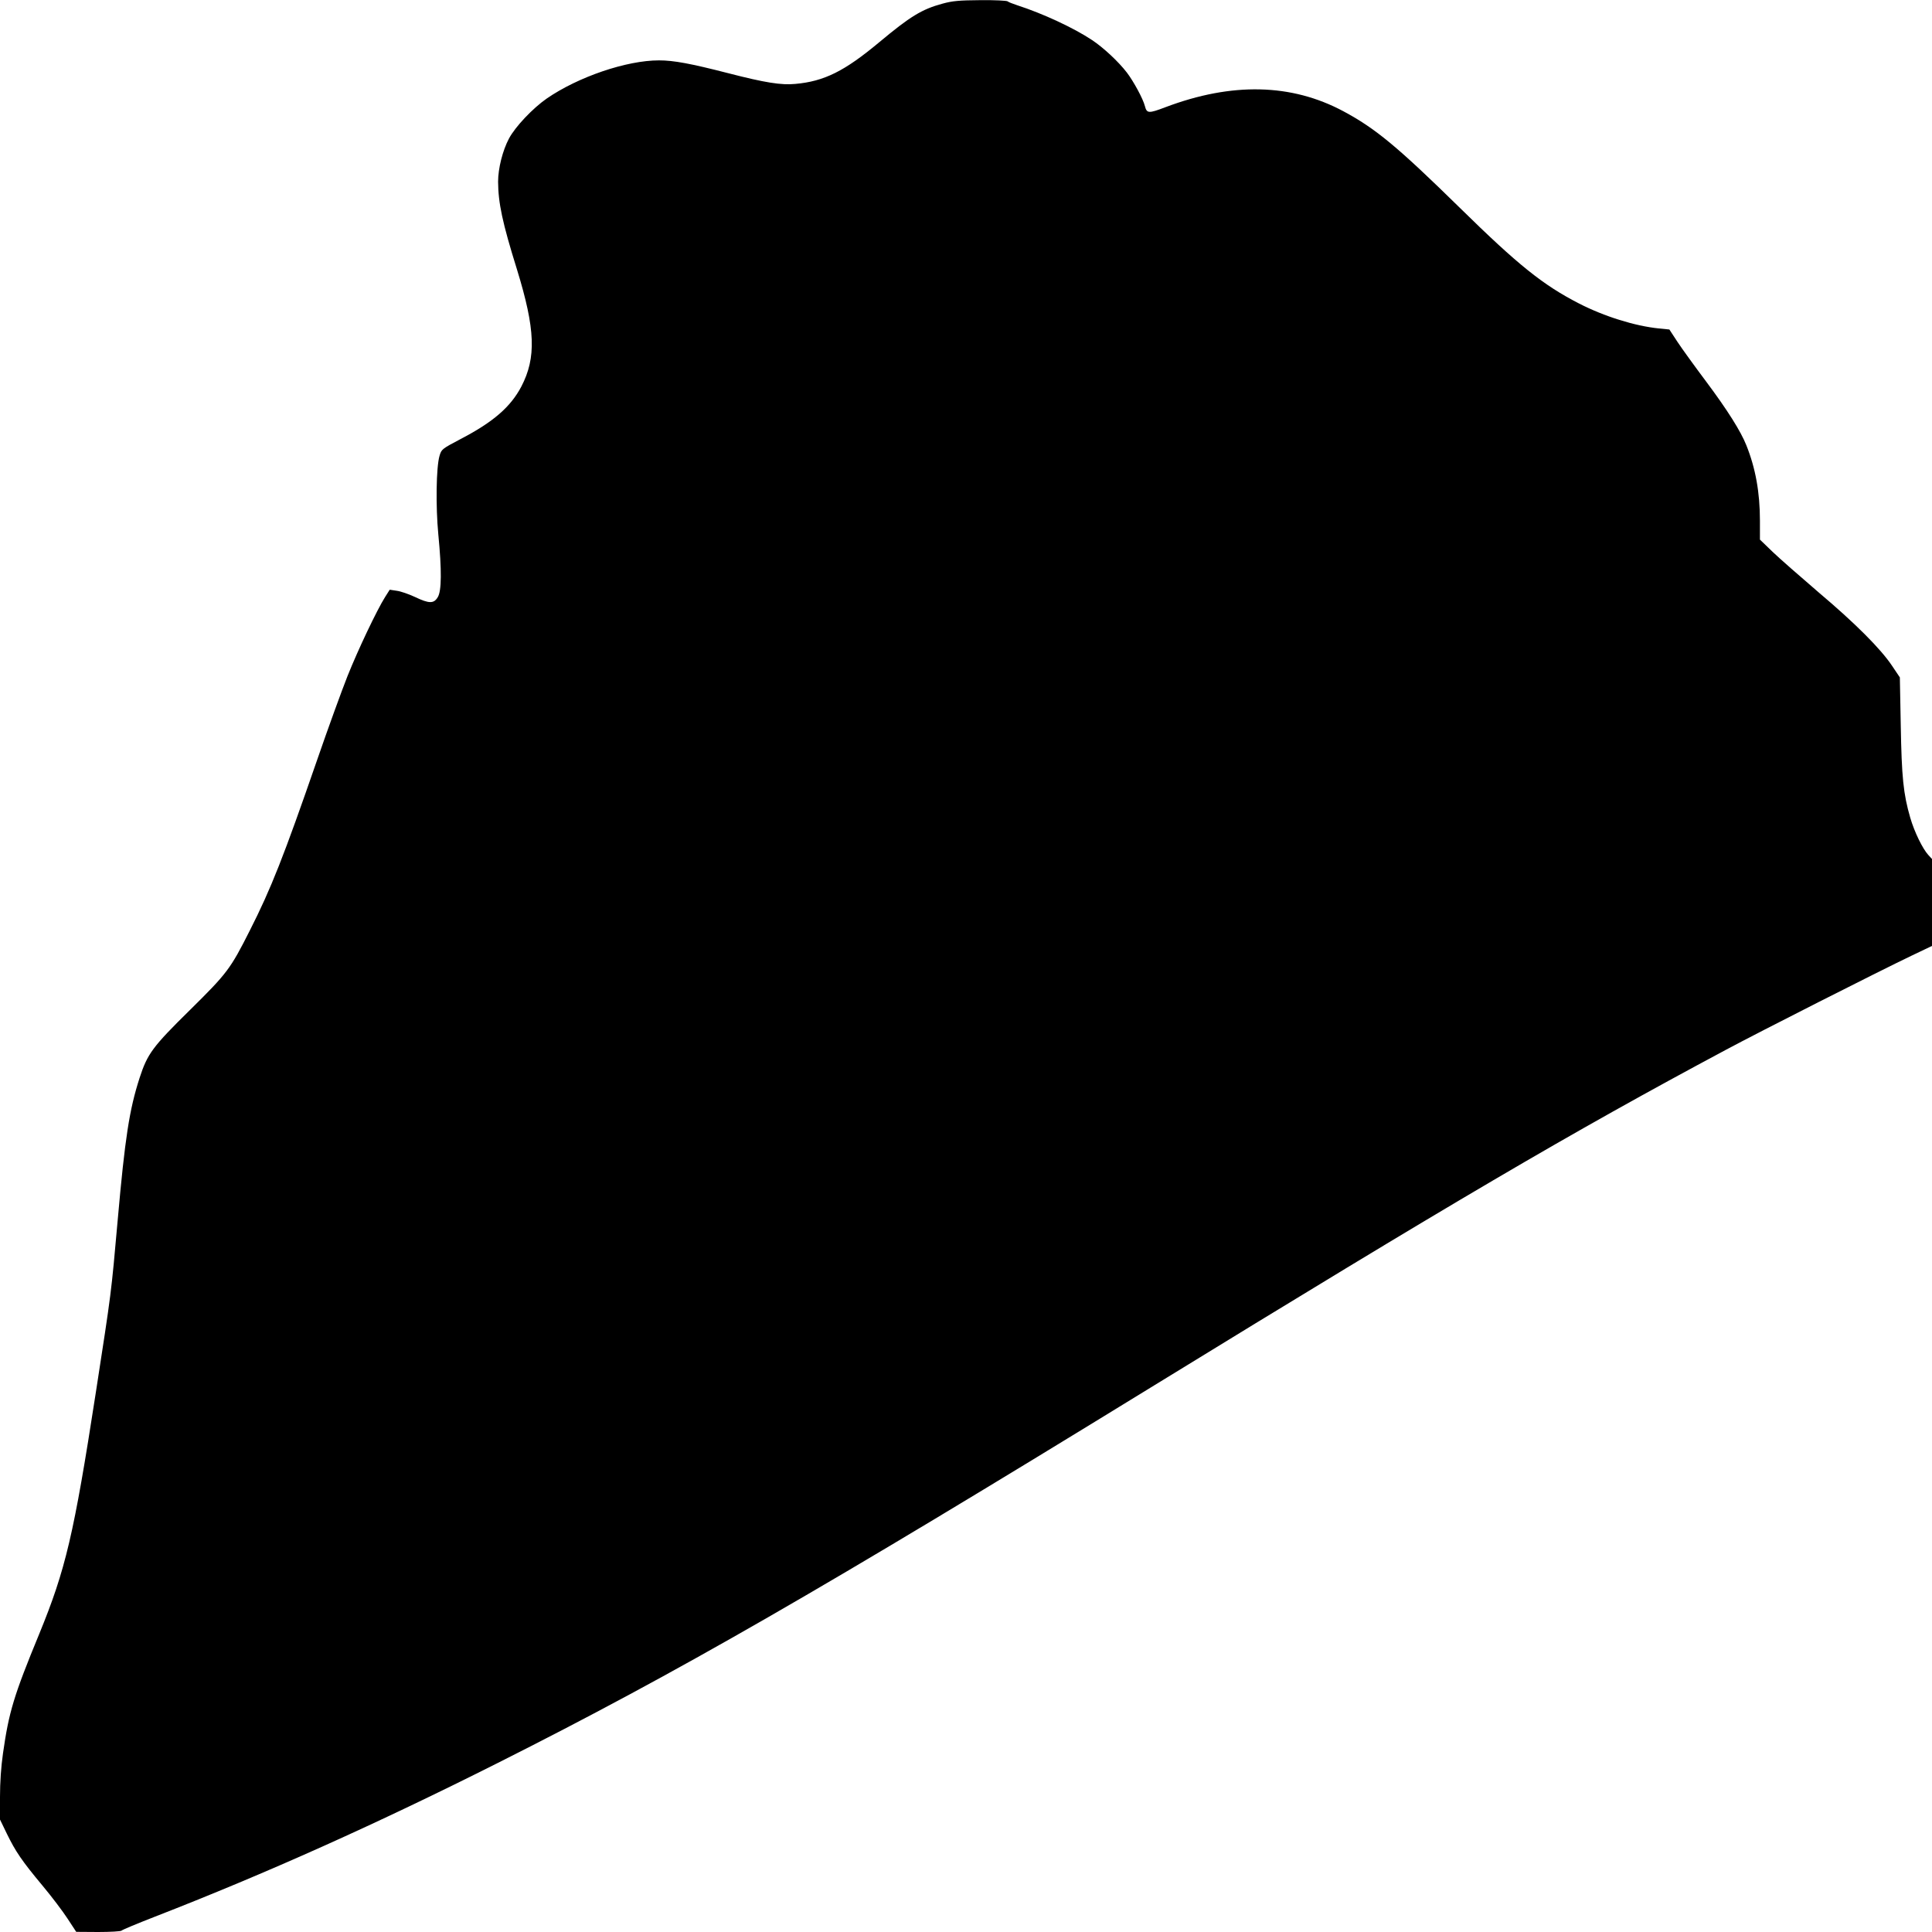
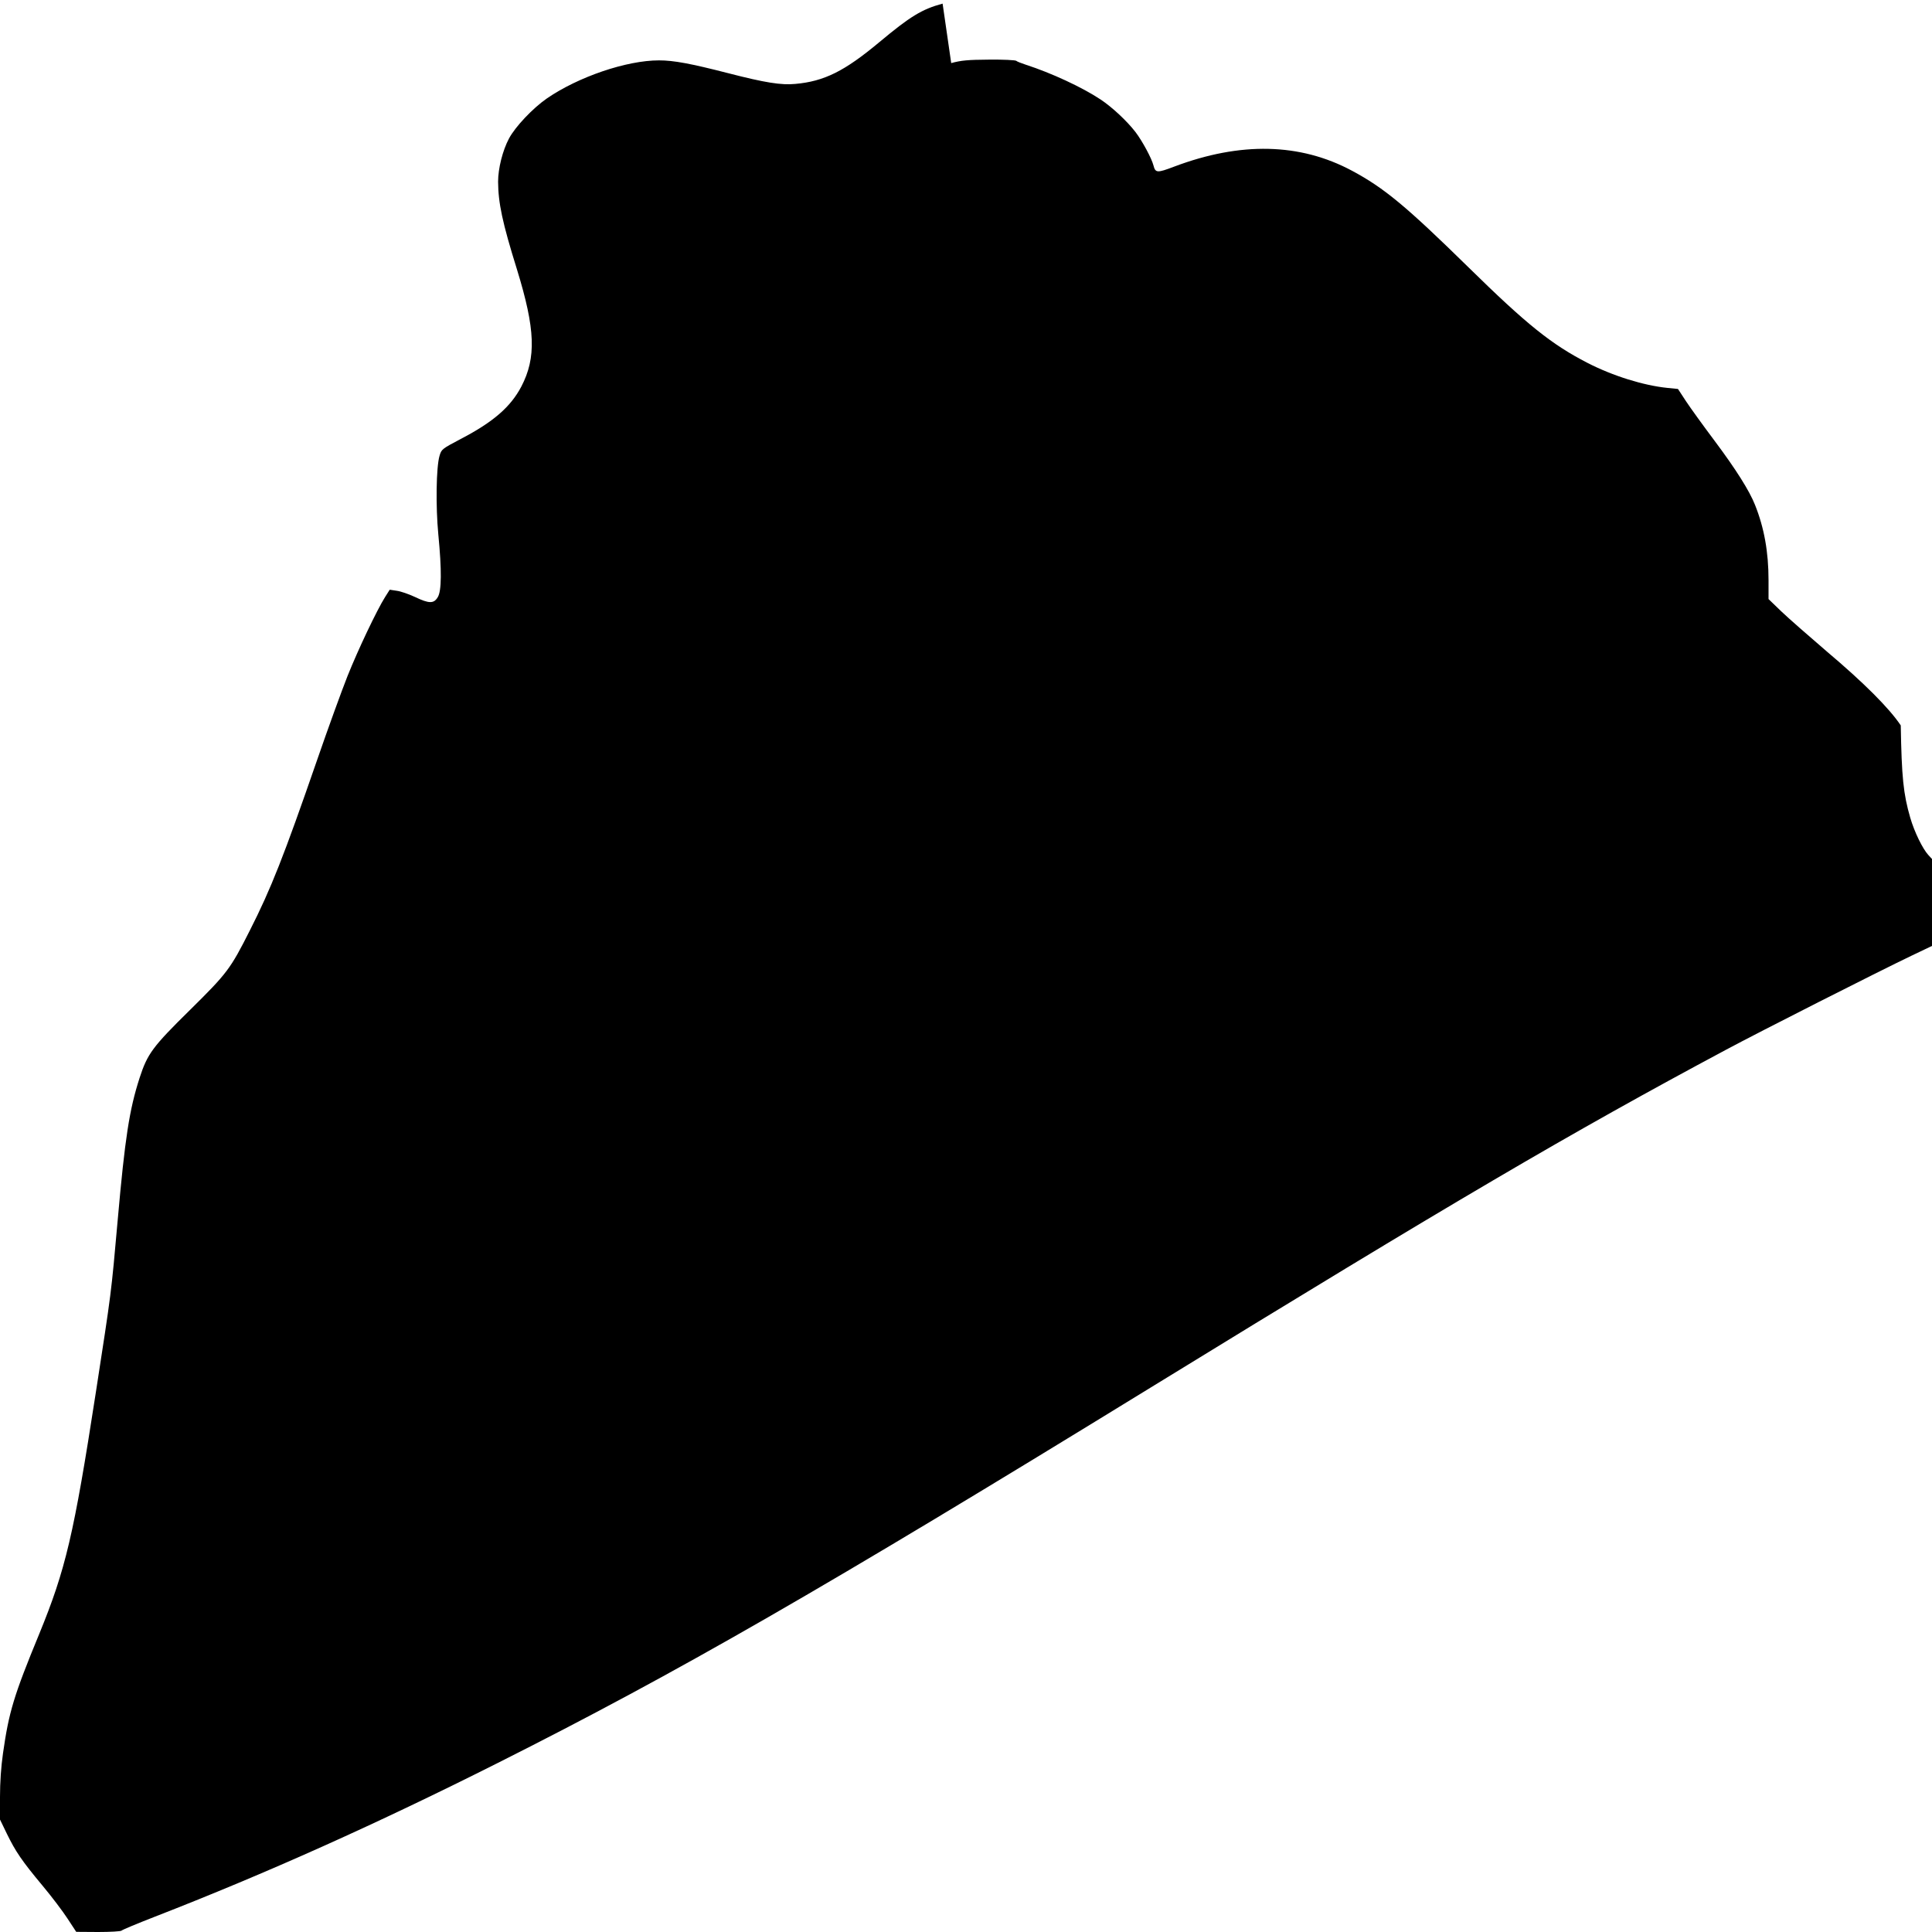
<svg xmlns="http://www.w3.org/2000/svg" version="1.0" width="1280pt" height="1280pt" viewBox="0 0 1280 1280" preserveAspectRatio="xMidYMid meet">
  <g transform="translate(0,1280) scale(0.1,-0.1)" fill="#000000" stroke="none">
-     <path d="M6245 12776 c-137 -37 -214 -84 -420 -256 -229 -191 -364 -259 -556 -276 -92 -9 -200 8 -444 71 -249 64 -362 85 -459 85 -215 0 -535 -109 -744 -253 -92 -64 -208 -186 -250 -265 -42 -79 -72 -198 -72 -286 1 -141 28 -270 125 -581 122 -396 129 -584 29 -776 -71 -135 -186 -235 -401 -347 -125 -66 -128 -68 -141 -112 -22 -74 -26 -333 -8 -521 23 -237 22 -375 -4 -416 -26 -43 -57 -43 -151 2 -41 19 -95 38 -121 41 l-46 7 -31 -49 c-54 -86 -177 -344 -249 -524 -38 -96 -129 -346 -201 -555 -222 -642 -306 -854 -446 -1130 -129 -256 -151 -284 -395 -525 -249 -245 -283 -291 -335 -451 -68 -210 -97 -398 -145 -940 -44 -496 -41 -471 -145 -1144 -146 -945 -200 -1173 -375 -1600 -169 -410 -201 -517 -240 -790 -13 -90 -20 -193 -20 -290 l0 -150 45 -93 c58 -119 100 -181 236 -344 61 -73 136 -172 167 -220 l57 -87 145 -1 c81 0 150 4 155 9 6 6 102 46 215 90 746 290 1477 618 2280 1022 1187 597 2142 1146 4320 2484 2013 1236 2781 1687 3815 2240 228 122 1001 514 1233 625 l132 63 0 288 0 288 -24 26 c-38 41 -93 154 -120 247 -46 158 -57 270 -63 612 l-6 318 -51 76 c-76 114 -245 283 -489 489 -119 102 -256 222 -302 266 l-85 82 0 125 c0 187 -29 348 -90 500 -37 93 -125 233 -267 423 -75 100 -161 219 -190 263 l-53 81 -70 7 c-157 16 -361 79 -530 166 -237 122 -401 253 -787 632 -414 406 -560 527 -773 641 -344 184 -738 193 -1178 27 -113 -43 -124 -42 -137 8 -12 47 -74 162 -119 221 -56 73 -155 165 -230 215 -123 82 -329 177 -496 231 -30 10 -59 21 -64 26 -6 5 -87 9 -180 8 -142 -1 -185 -5 -251 -23z" />
+     <path d="M6245 12776 c-137 -37 -214 -84 -420 -256 -229 -191 -364 -259 -556 -276 -92 -9 -200 8 -444 71 -249 64 -362 85 -459 85 -215 0 -535 -109 -744 -253 -92 -64 -208 -186 -250 -265 -42 -79 -72 -198 -72 -286 1 -141 28 -270 125 -581 122 -396 129 -584 29 -776 -71 -135 -186 -235 -401 -347 -125 -66 -128 -68 -141 -112 -22 -74 -26 -333 -8 -521 23 -237 22 -375 -4 -416 -26 -43 -57 -43 -151 2 -41 19 -95 38 -121 41 l-46 7 -31 -49 c-54 -86 -177 -344 -249 -524 -38 -96 -129 -346 -201 -555 -222 -642 -306 -854 -446 -1130 -129 -256 -151 -284 -395 -525 -249 -245 -283 -291 -335 -451 -68 -210 -97 -398 -145 -940 -44 -496 -41 -471 -145 -1144 -146 -945 -200 -1173 -375 -1600 -169 -410 -201 -517 -240 -790 -13 -90 -20 -193 -20 -290 l0 -150 45 -93 c58 -119 100 -181 236 -344 61 -73 136 -172 167 -220 l57 -87 145 -1 c81 0 150 4 155 9 6 6 102 46 215 90 746 290 1477 618 2280 1022 1187 597 2142 1146 4320 2484 2013 1236 2781 1687 3815 2240 228 122 1001 514 1233 625 l132 63 0 288 0 288 -24 26 c-38 41 -93 154 -120 247 -46 158 -57 270 -63 612 c-76 114 -245 283 -489 489 -119 102 -256 222 -302 266 l-85 82 0 125 c0 187 -29 348 -90 500 -37 93 -125 233 -267 423 -75 100 -161 219 -190 263 l-53 81 -70 7 c-157 16 -361 79 -530 166 -237 122 -401 253 -787 632 -414 406 -560 527 -773 641 -344 184 -738 193 -1178 27 -113 -43 -124 -42 -137 8 -12 47 -74 162 -119 221 -56 73 -155 165 -230 215 -123 82 -329 177 -496 231 -30 10 -59 21 -64 26 -6 5 -87 9 -180 8 -142 -1 -185 -5 -251 -23z" />
  </g>
</svg>